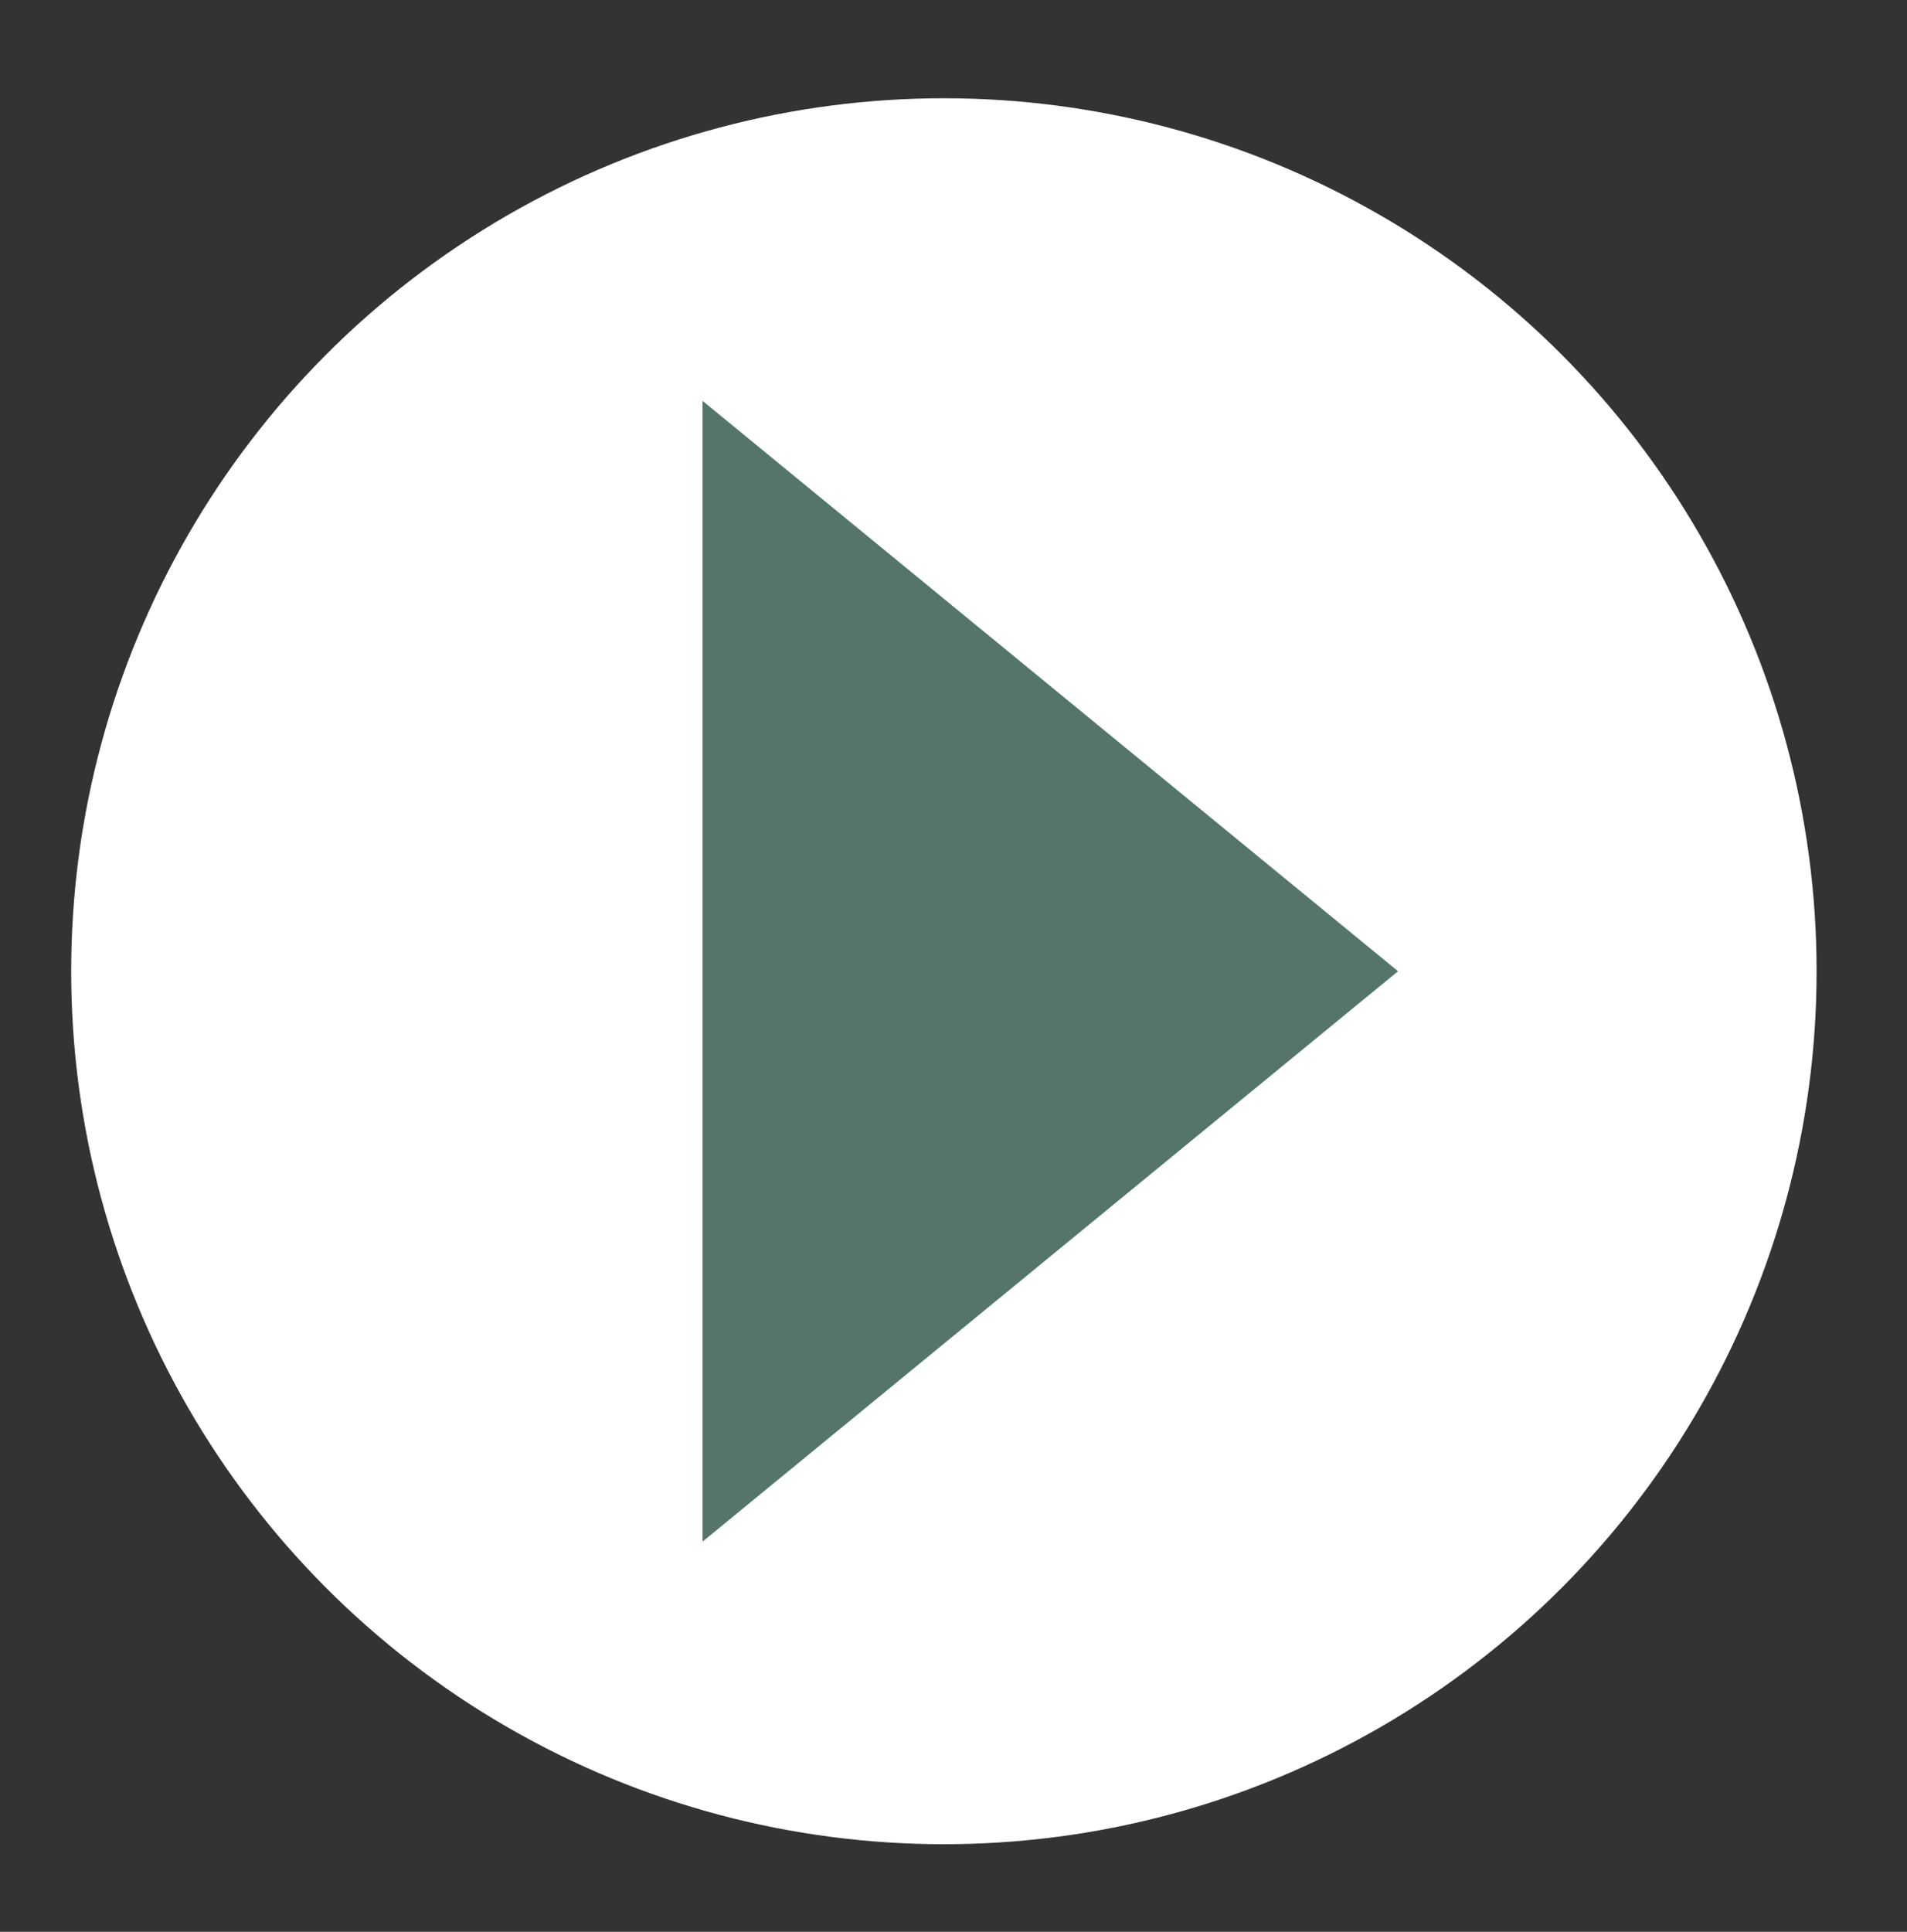
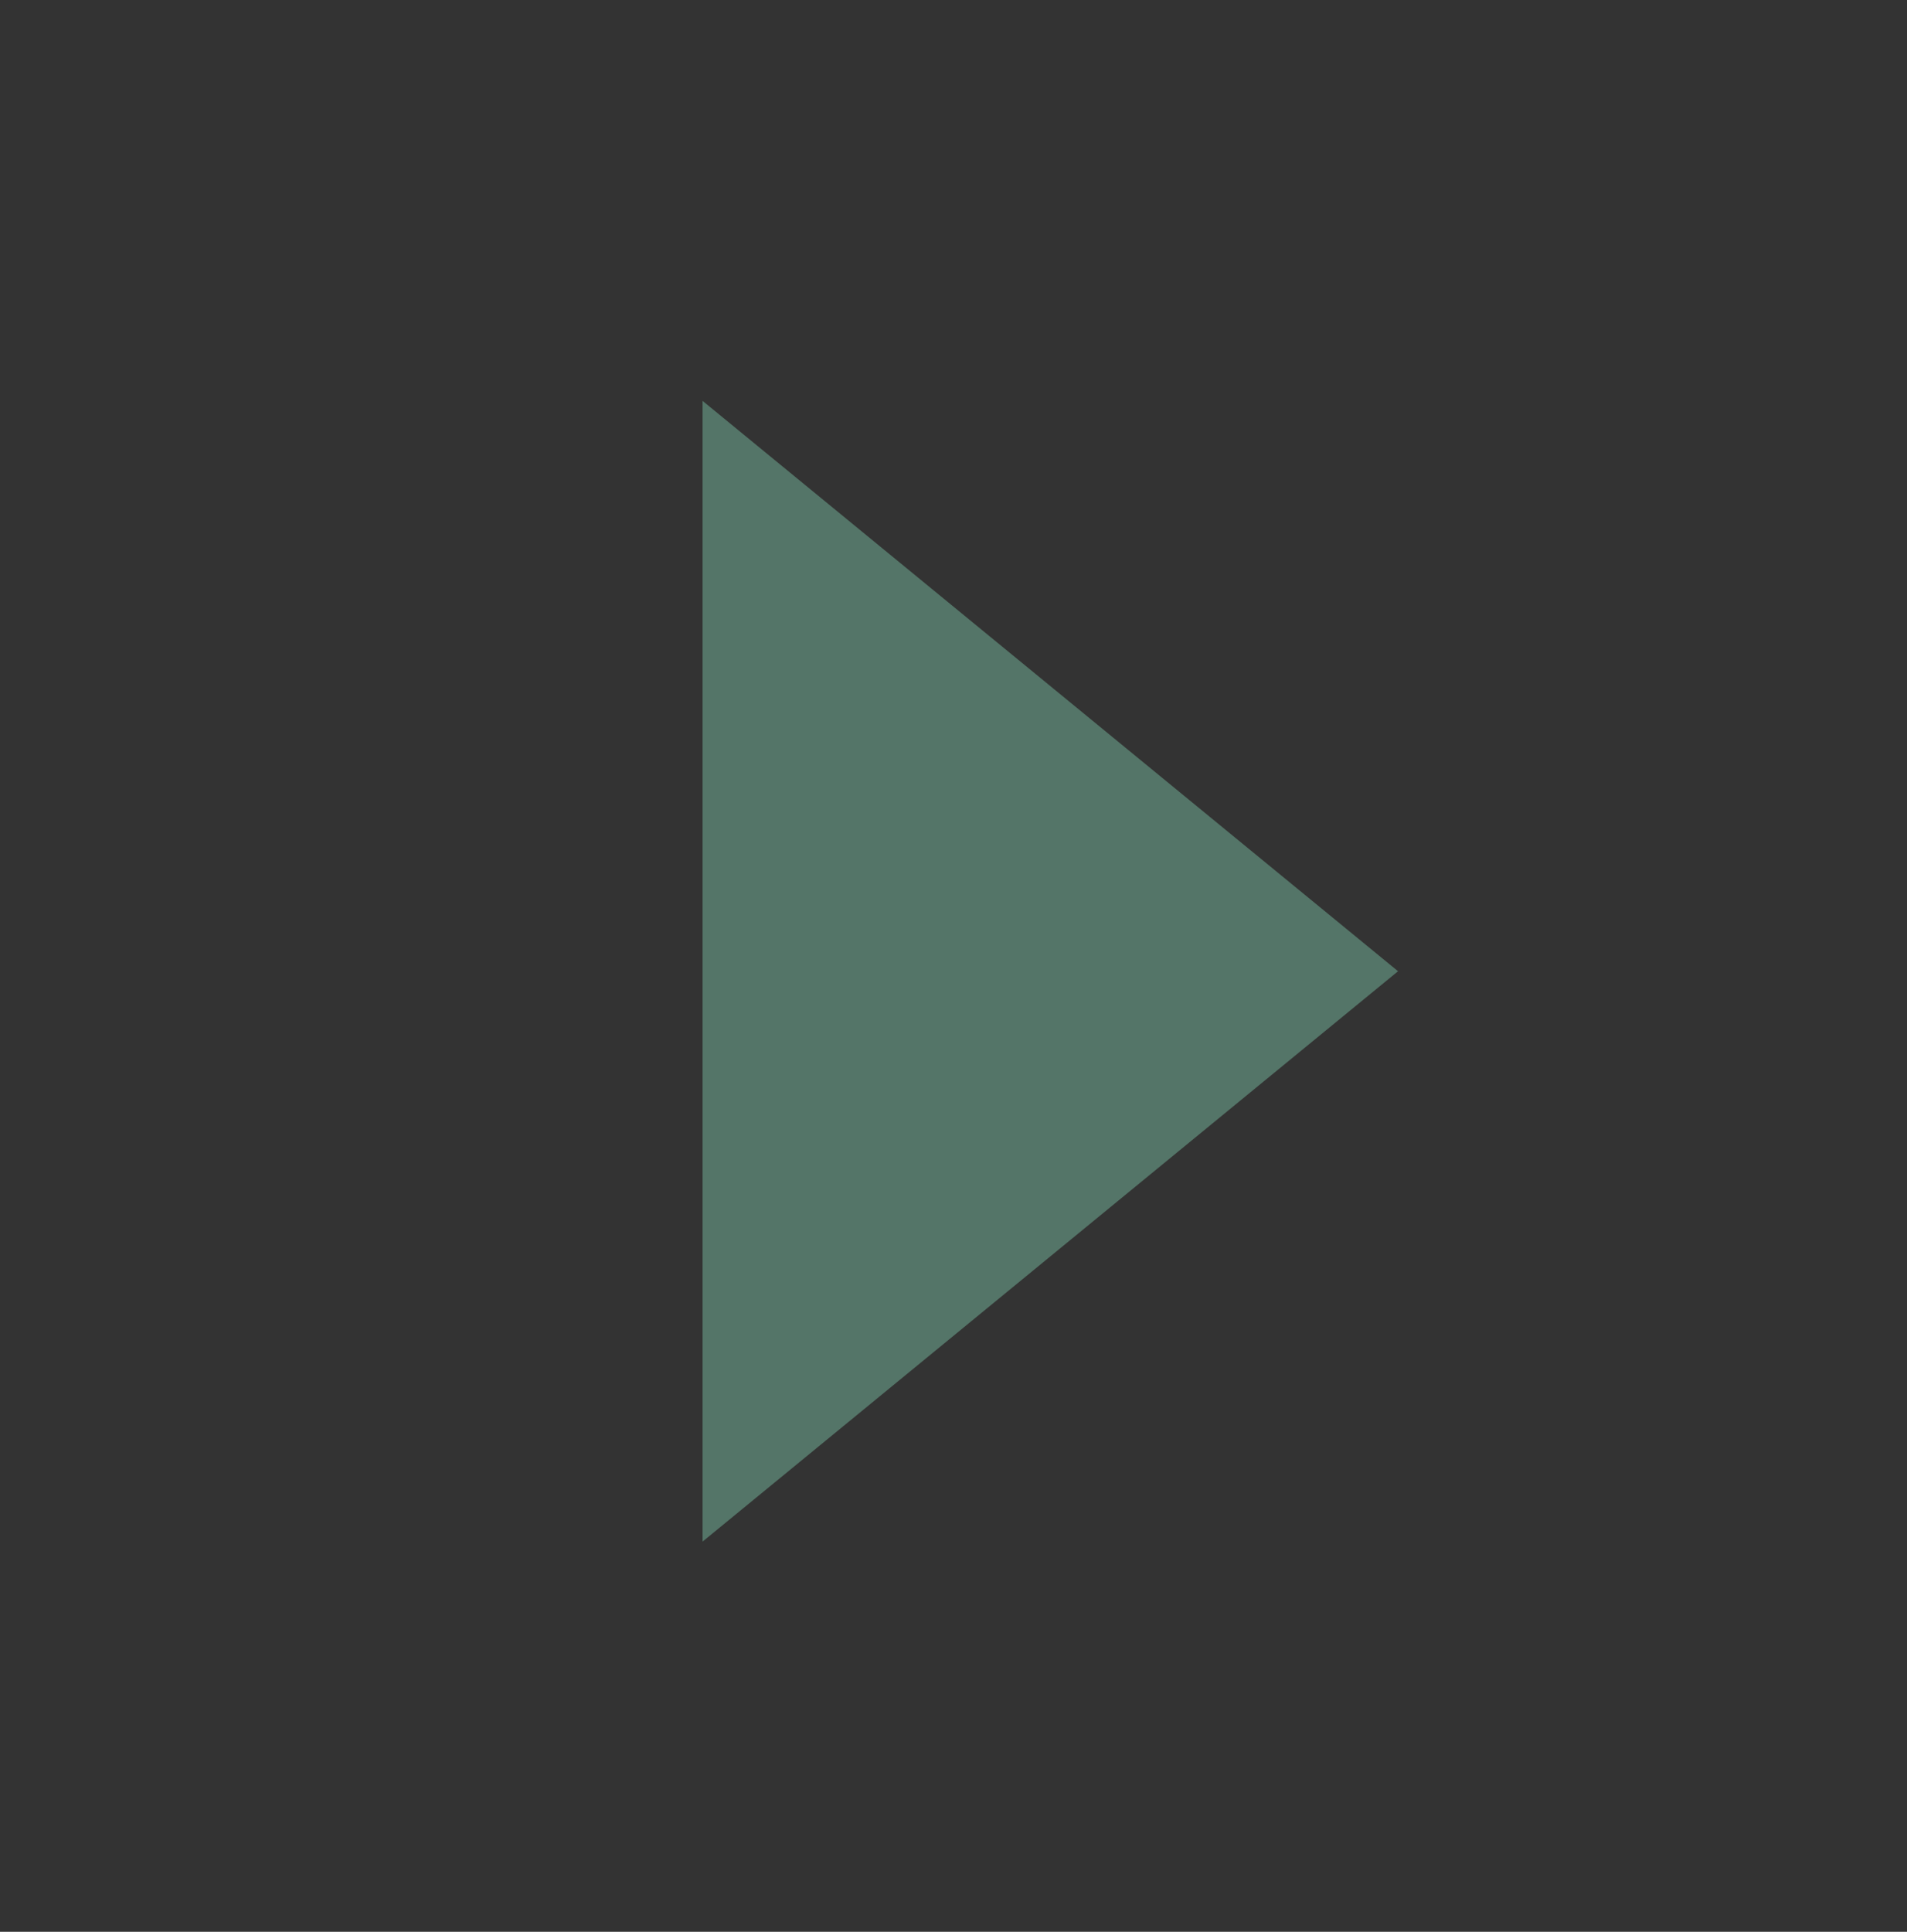
<svg xmlns="http://www.w3.org/2000/svg" id="Layer_1" version="1.1" viewBox="0 0 267.9 271.3">
  <rect x="0" y="0" width="267.9" height="271.3" fill="#333333" stroke="none" />
  <defs>
    <style>
      .st0 {
        fill: #547568;
      }

      .st1 {
        fill: #fff;
      }
    </style>
  </defs>
-   <circle class="st1" cx="132.6" cy="136.4" r="122.6" />
  <polygon class="st0" points="196.4 136.4 98.7 56.3 98.7 216.5 196.4 136.4" />
</svg>